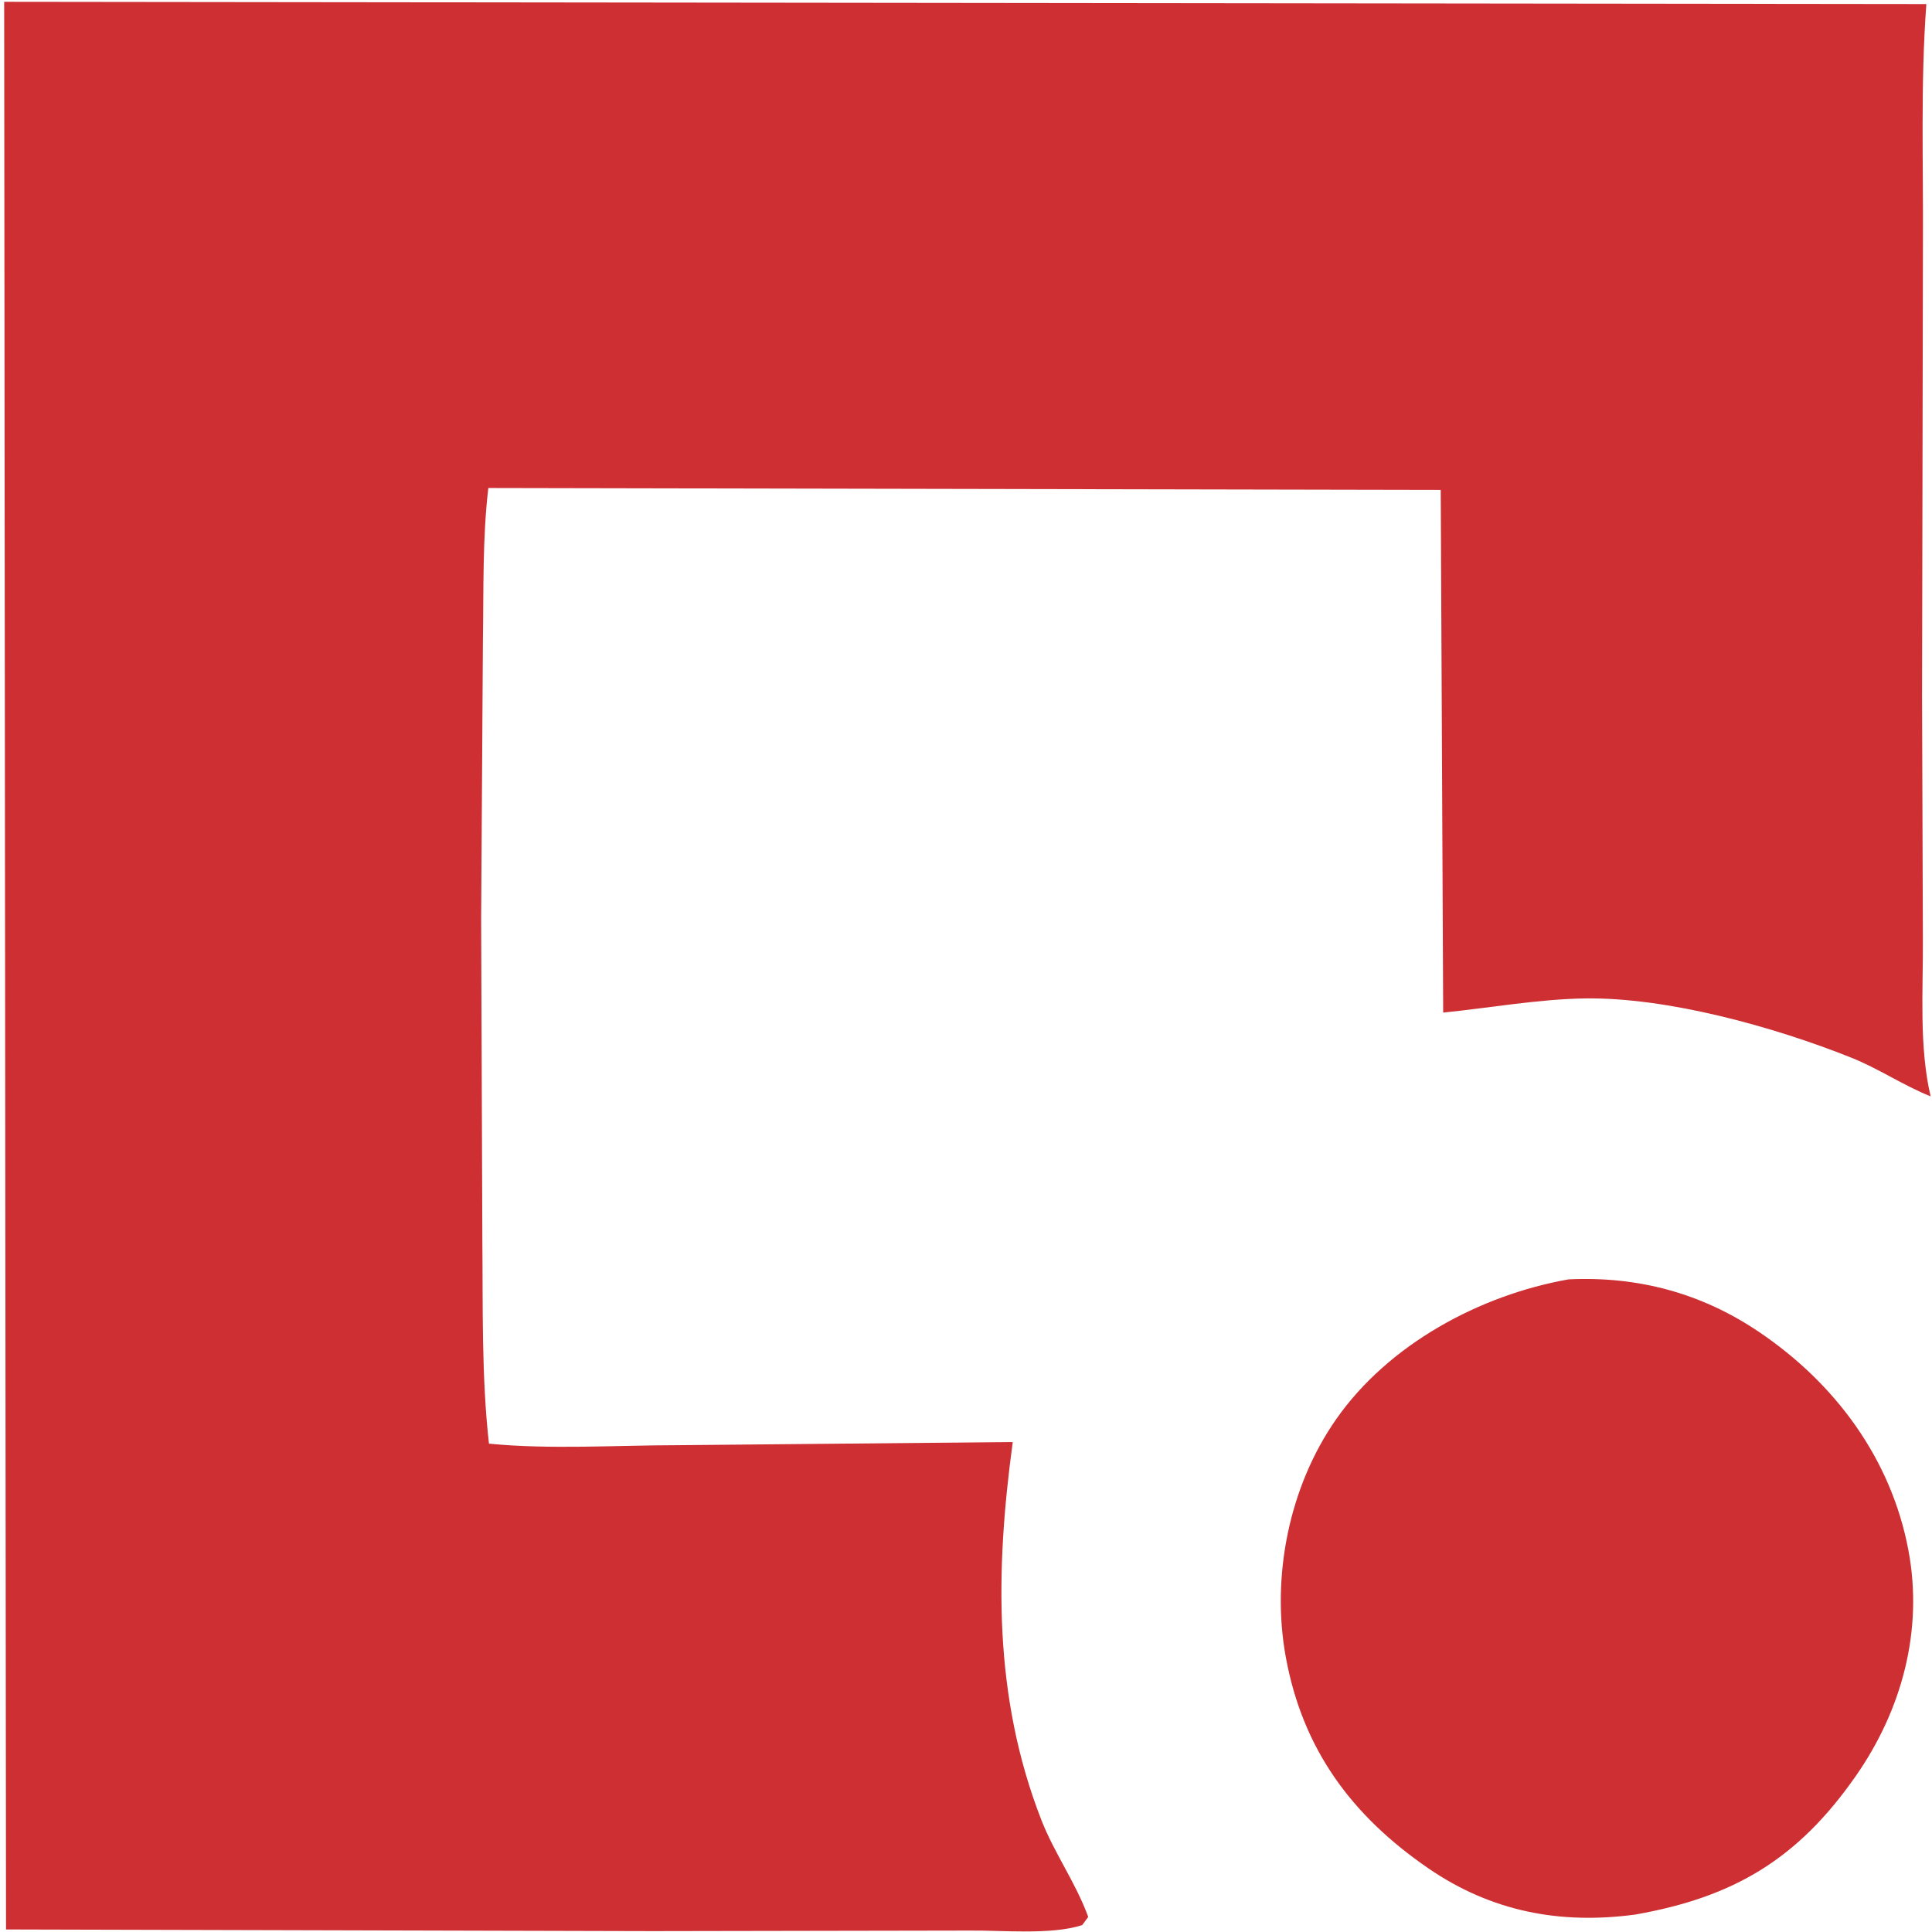
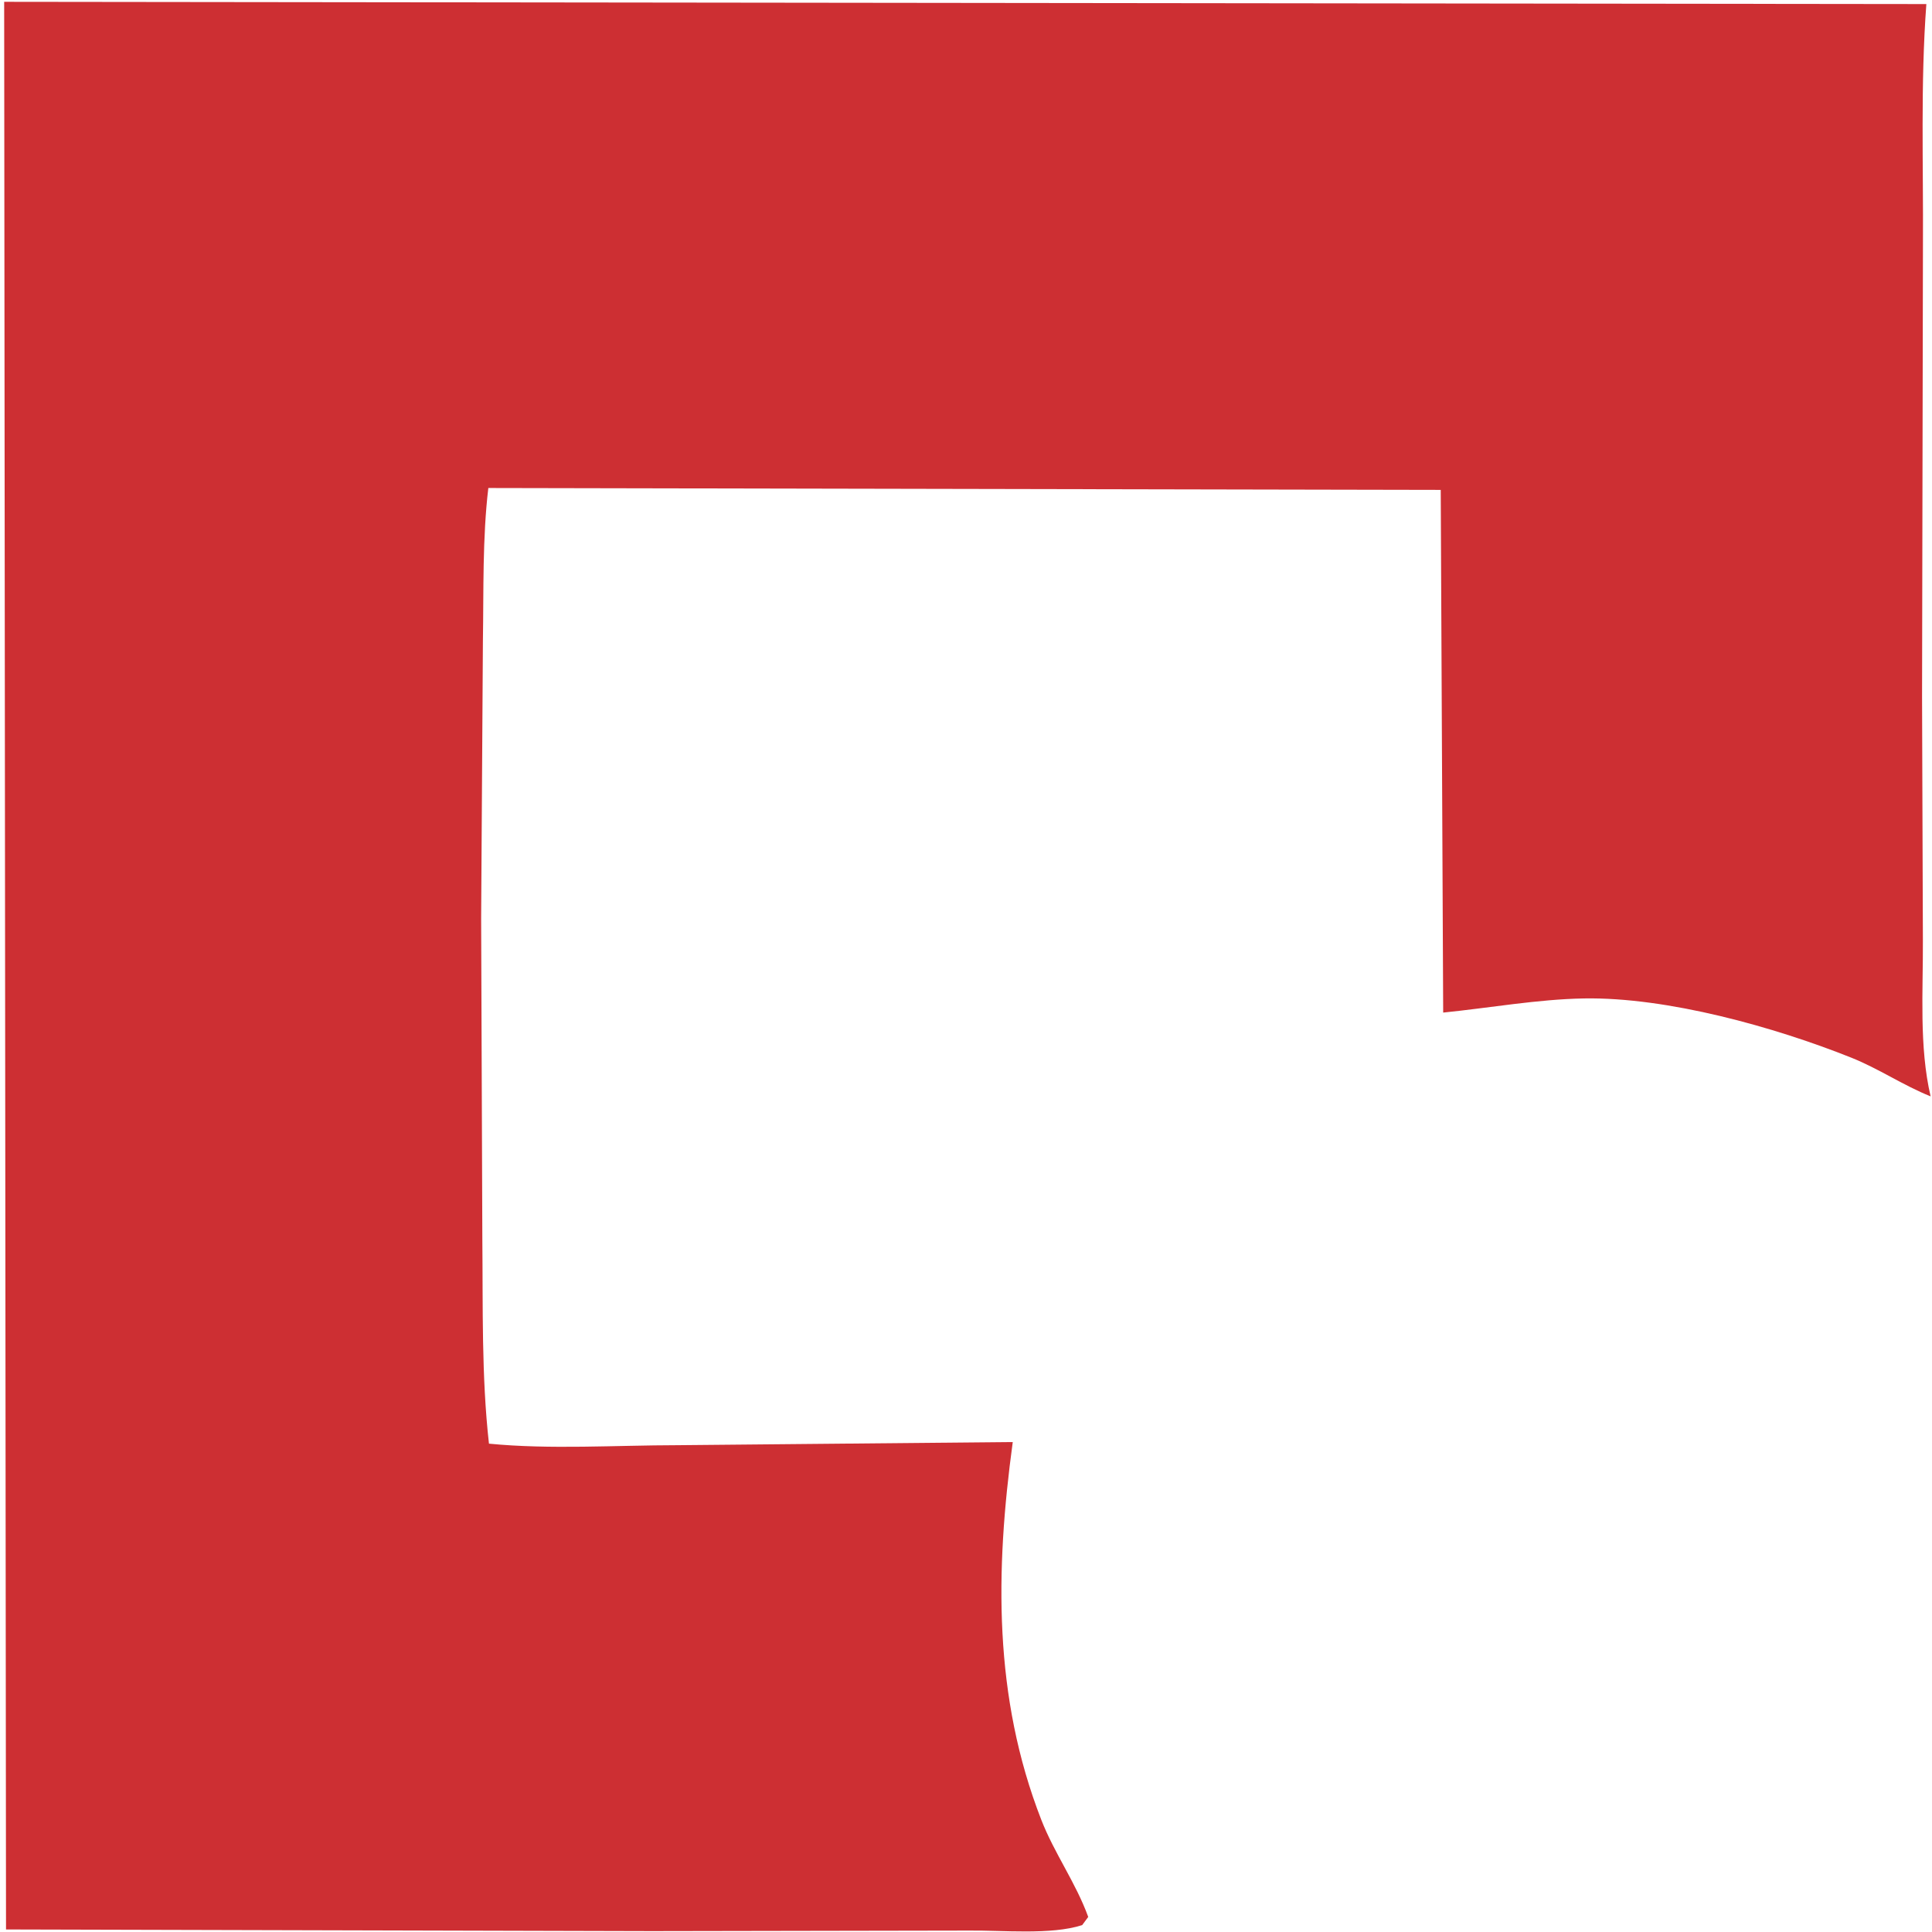
<svg xmlns="http://www.w3.org/2000/svg" width="449" height="449" viewBox="0 0 449 449" fill="none">
-   <path d="M364.565 297.322C380.642 296.571 395.401 300.511 408.745 309.509C426.511 321.489 439.557 339.054 443.535 360.373C447.01 378.994 441.958 397.455 431.285 412.757C417.826 432.054 402.964 440.903 380.06 444.943C362.613 447.298 346.631 444.275 331.969 434.212C314.077 421.932 302.692 406.461 298.801 384.999C295.412 366.31 299.613 345.422 310.554 329.79C322.73 312.392 343.927 300.962 364.565 297.322Z" fill="#CD2F33" />
  <path d="M0.969 0.422L447.688 0.945C446.311 19.343 447.009 38.352 446.896 56.82L446.689 161.846L446.883 218.368C446.95 230.233 445.971 243.232 448.679 254.797C442.368 252.276 436.625 248.351 430.224 245.795C412.39 238.674 387.493 231.706 368.115 232.039C357.421 232.222 346.088 234.251 335.398 235.326L334.829 113.851L113.49 113.414C112.107 125.007 112.417 137.262 112.229 148.941L111.817 213.444L112.097 287.993C112.252 303.723 111.885 319.871 113.634 335.509C127.84 336.9 143.089 335.881 157.406 335.866L235.366 335.133C231.291 365.094 230.858 394.326 241.996 422.92C245.043 430.742 250.041 437.586 252.906 445.5L251.5 447.396C244.26 449.742 232.949 448.568 225.101 448.666L151.506 448.795L1.399 448.411L0.969 0.422Z" fill="#CD2F33" />
</svg>